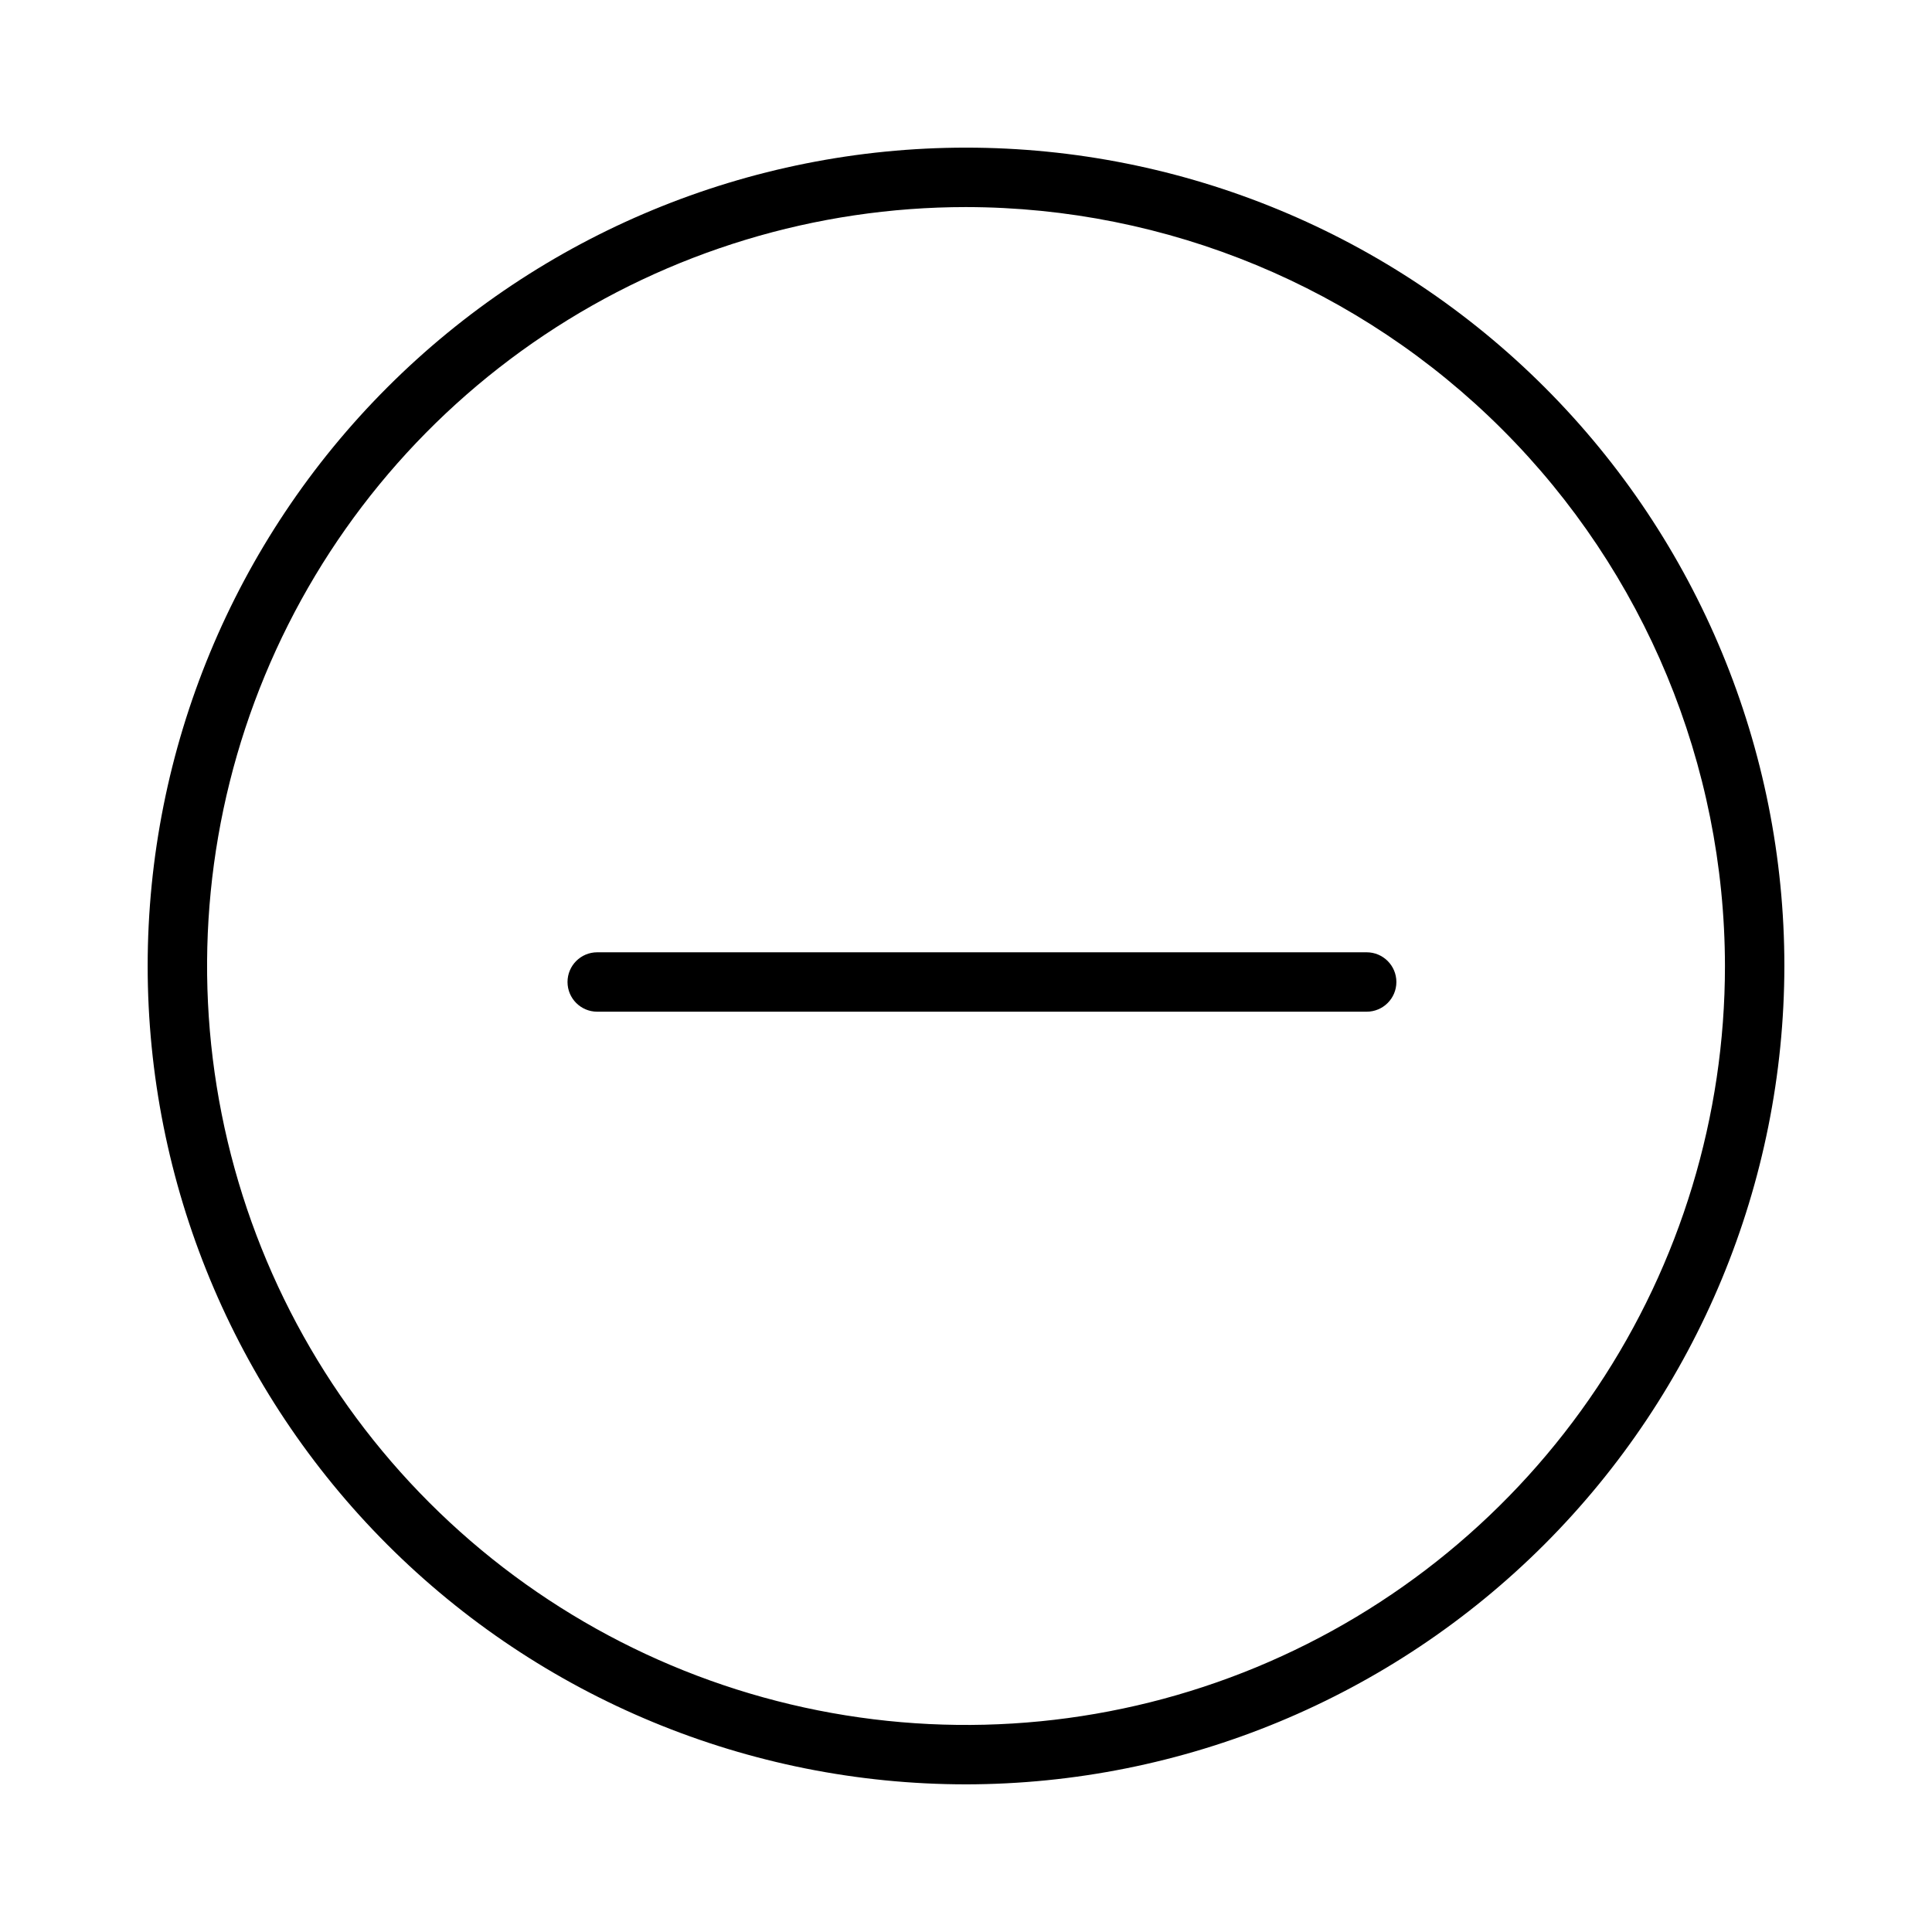
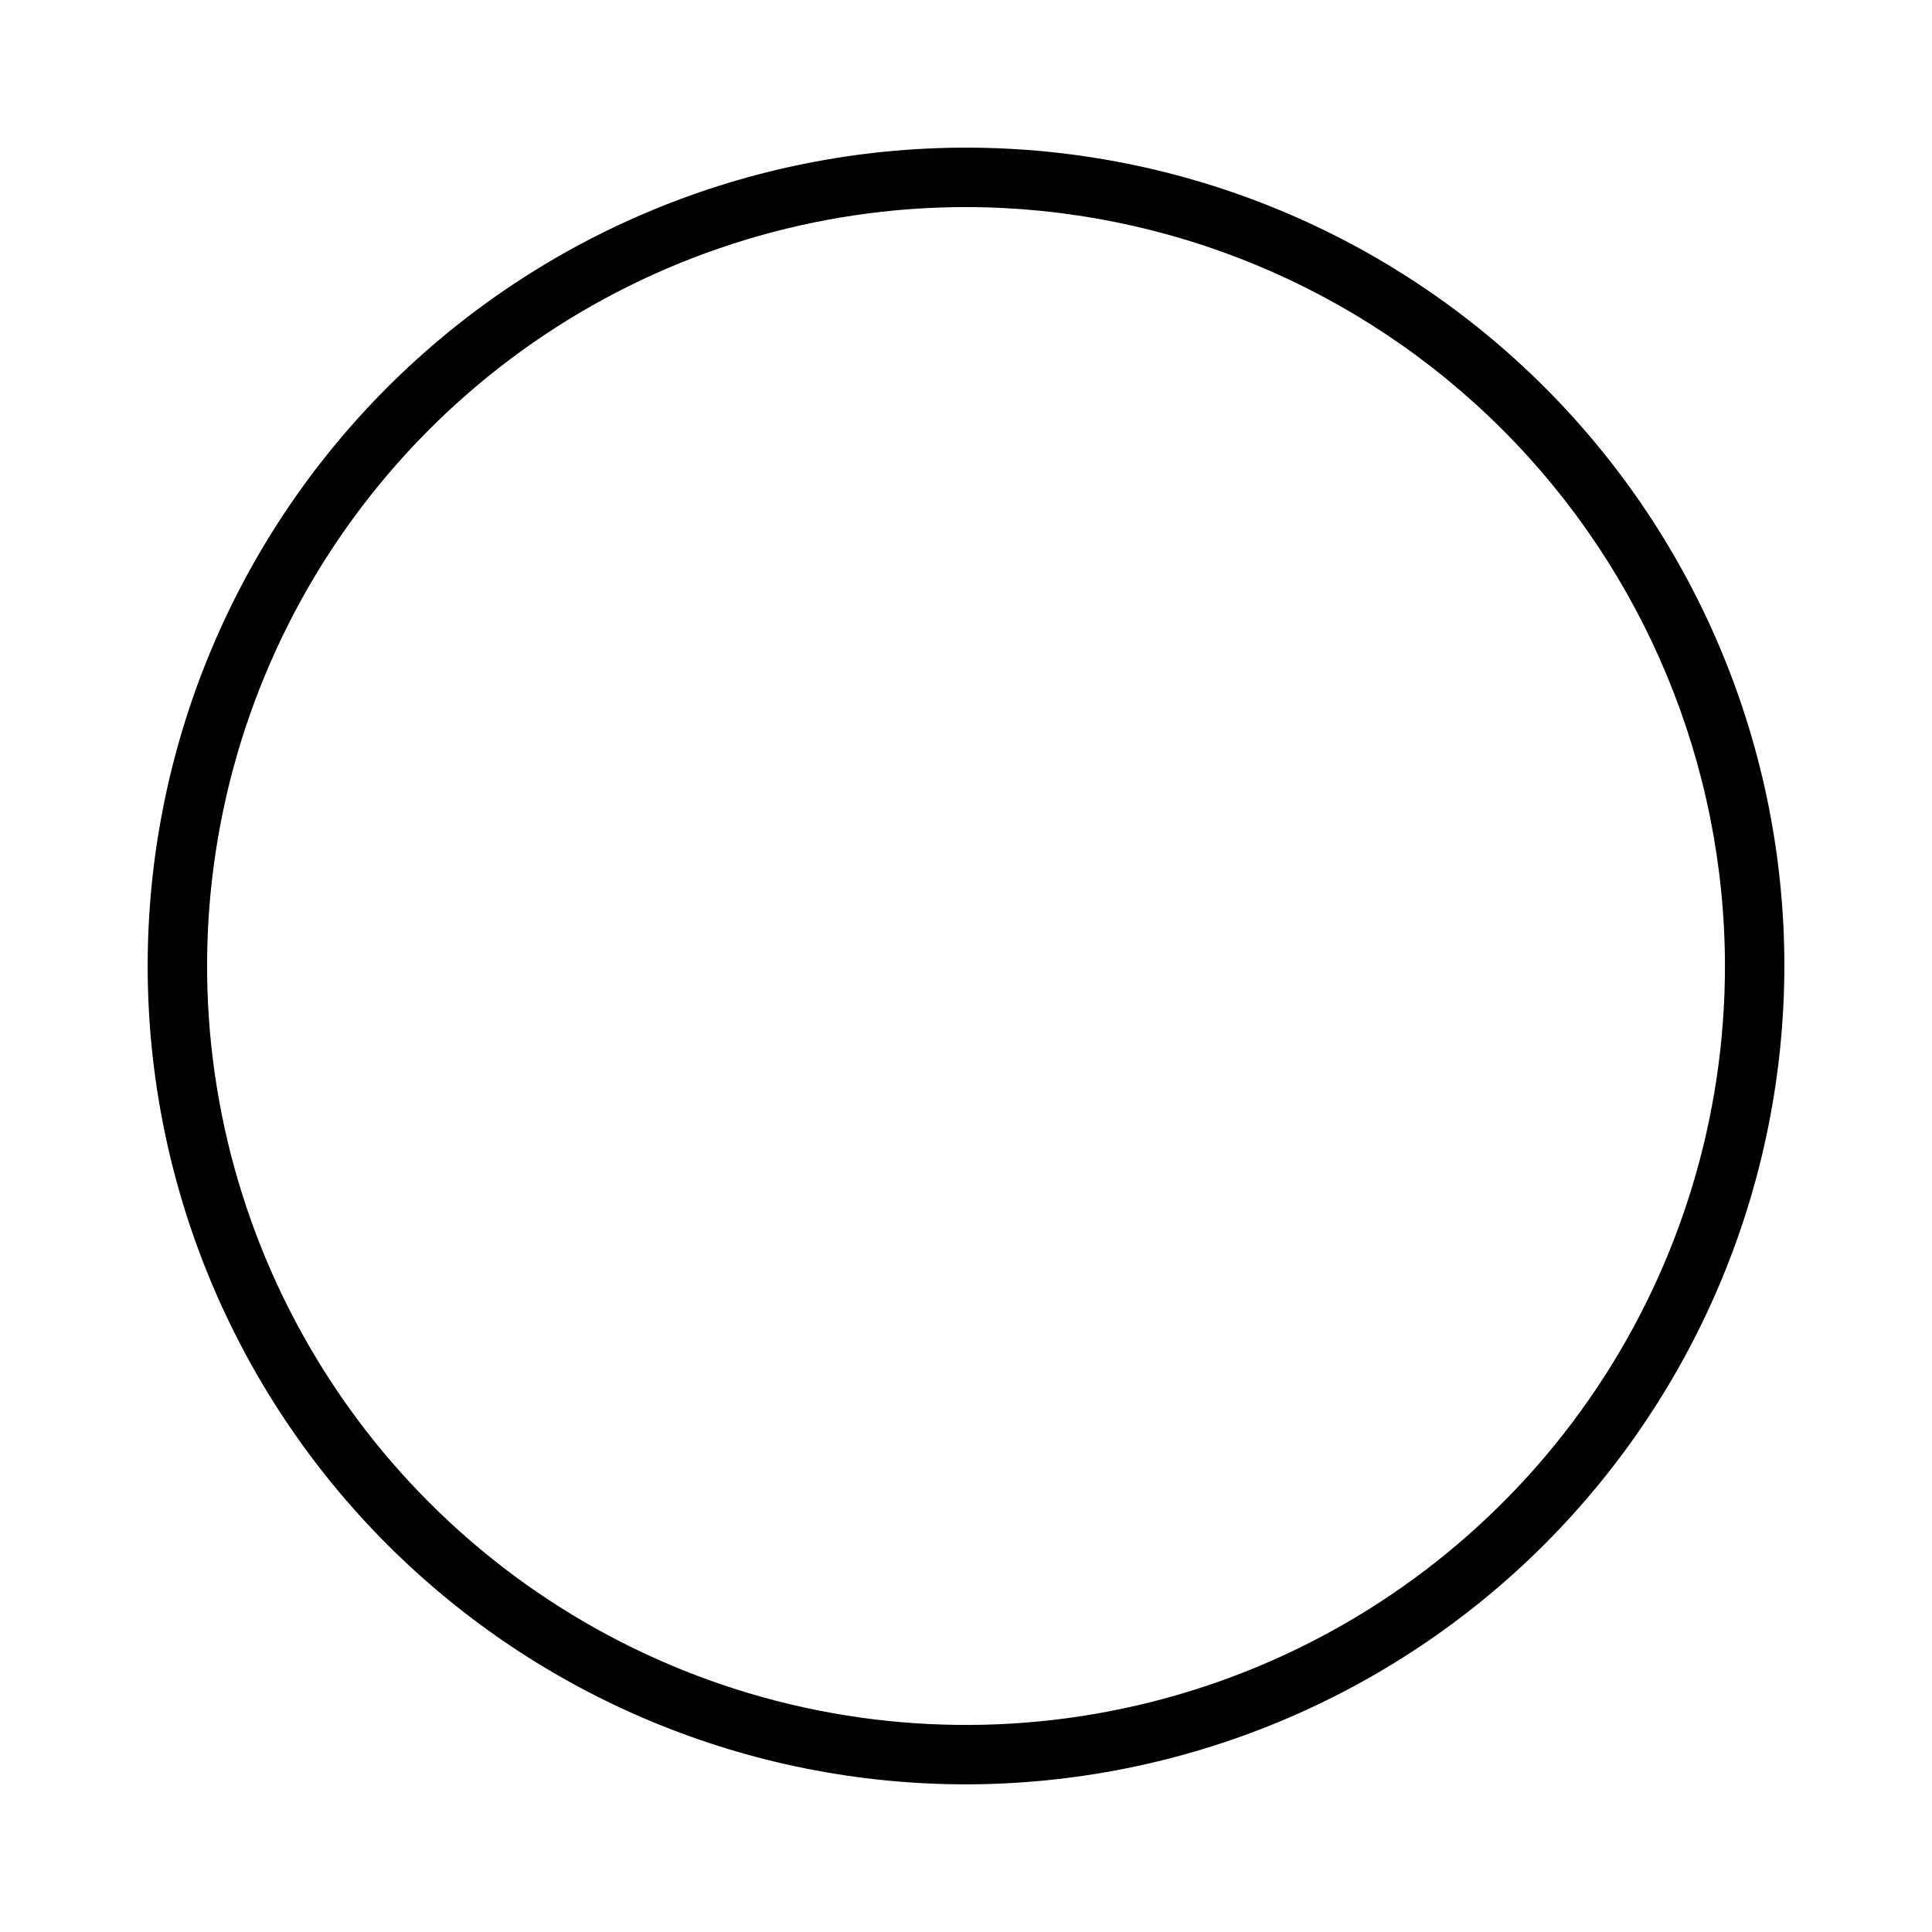
<svg xmlns="http://www.w3.org/2000/svg" fill="#000000" width="800px" height="800px" version="1.1" viewBox="144 144 512 512">
  <g>
    <path d="m400 616.87c-57.516-0.004-112.68-22.852-153.35-63.523-40.668-40.668-63.516-95.832-63.516-153.35s22.848-112.68 63.52-153.35c40.668-40.672 95.832-63.52 153.35-63.52s112.68 22.848 153.35 63.516c40.672 40.672 63.52 95.832 63.523 153.35-0.066 57.5-22.934 112.62-63.59 153.29-40.66 40.656-95.785 63.523-153.29 63.59zm0-417.99v-0.004c-39.777 0.004-78.664 11.797-111.74 33.898-33.074 22.102-58.852 53.512-74.074 90.266-15.223 36.75-19.203 77.188-11.441 116.2 7.762 39.016 26.918 74.852 55.043 102.98 28.129 28.129 63.969 47.285 102.98 55.043 39.016 7.762 79.457 3.777 116.21-11.445 36.75-15.227 68.16-41.004 90.258-74.078 22.102-33.078 33.895-71.961 33.895-111.74-0.059-53.324-21.27-104.45-58.977-142.15-37.703-37.707-88.828-58.914-142.15-58.973z" />
-     <path d="m506.18 412.11h-203.91c-4.348 0-7.871-3.523-7.871-7.871s3.523-7.871 7.871-7.871h203.91c4.348 0 7.875 3.523 7.875 7.871s-3.527 7.871-7.875 7.871z" />
  </g>
</svg>